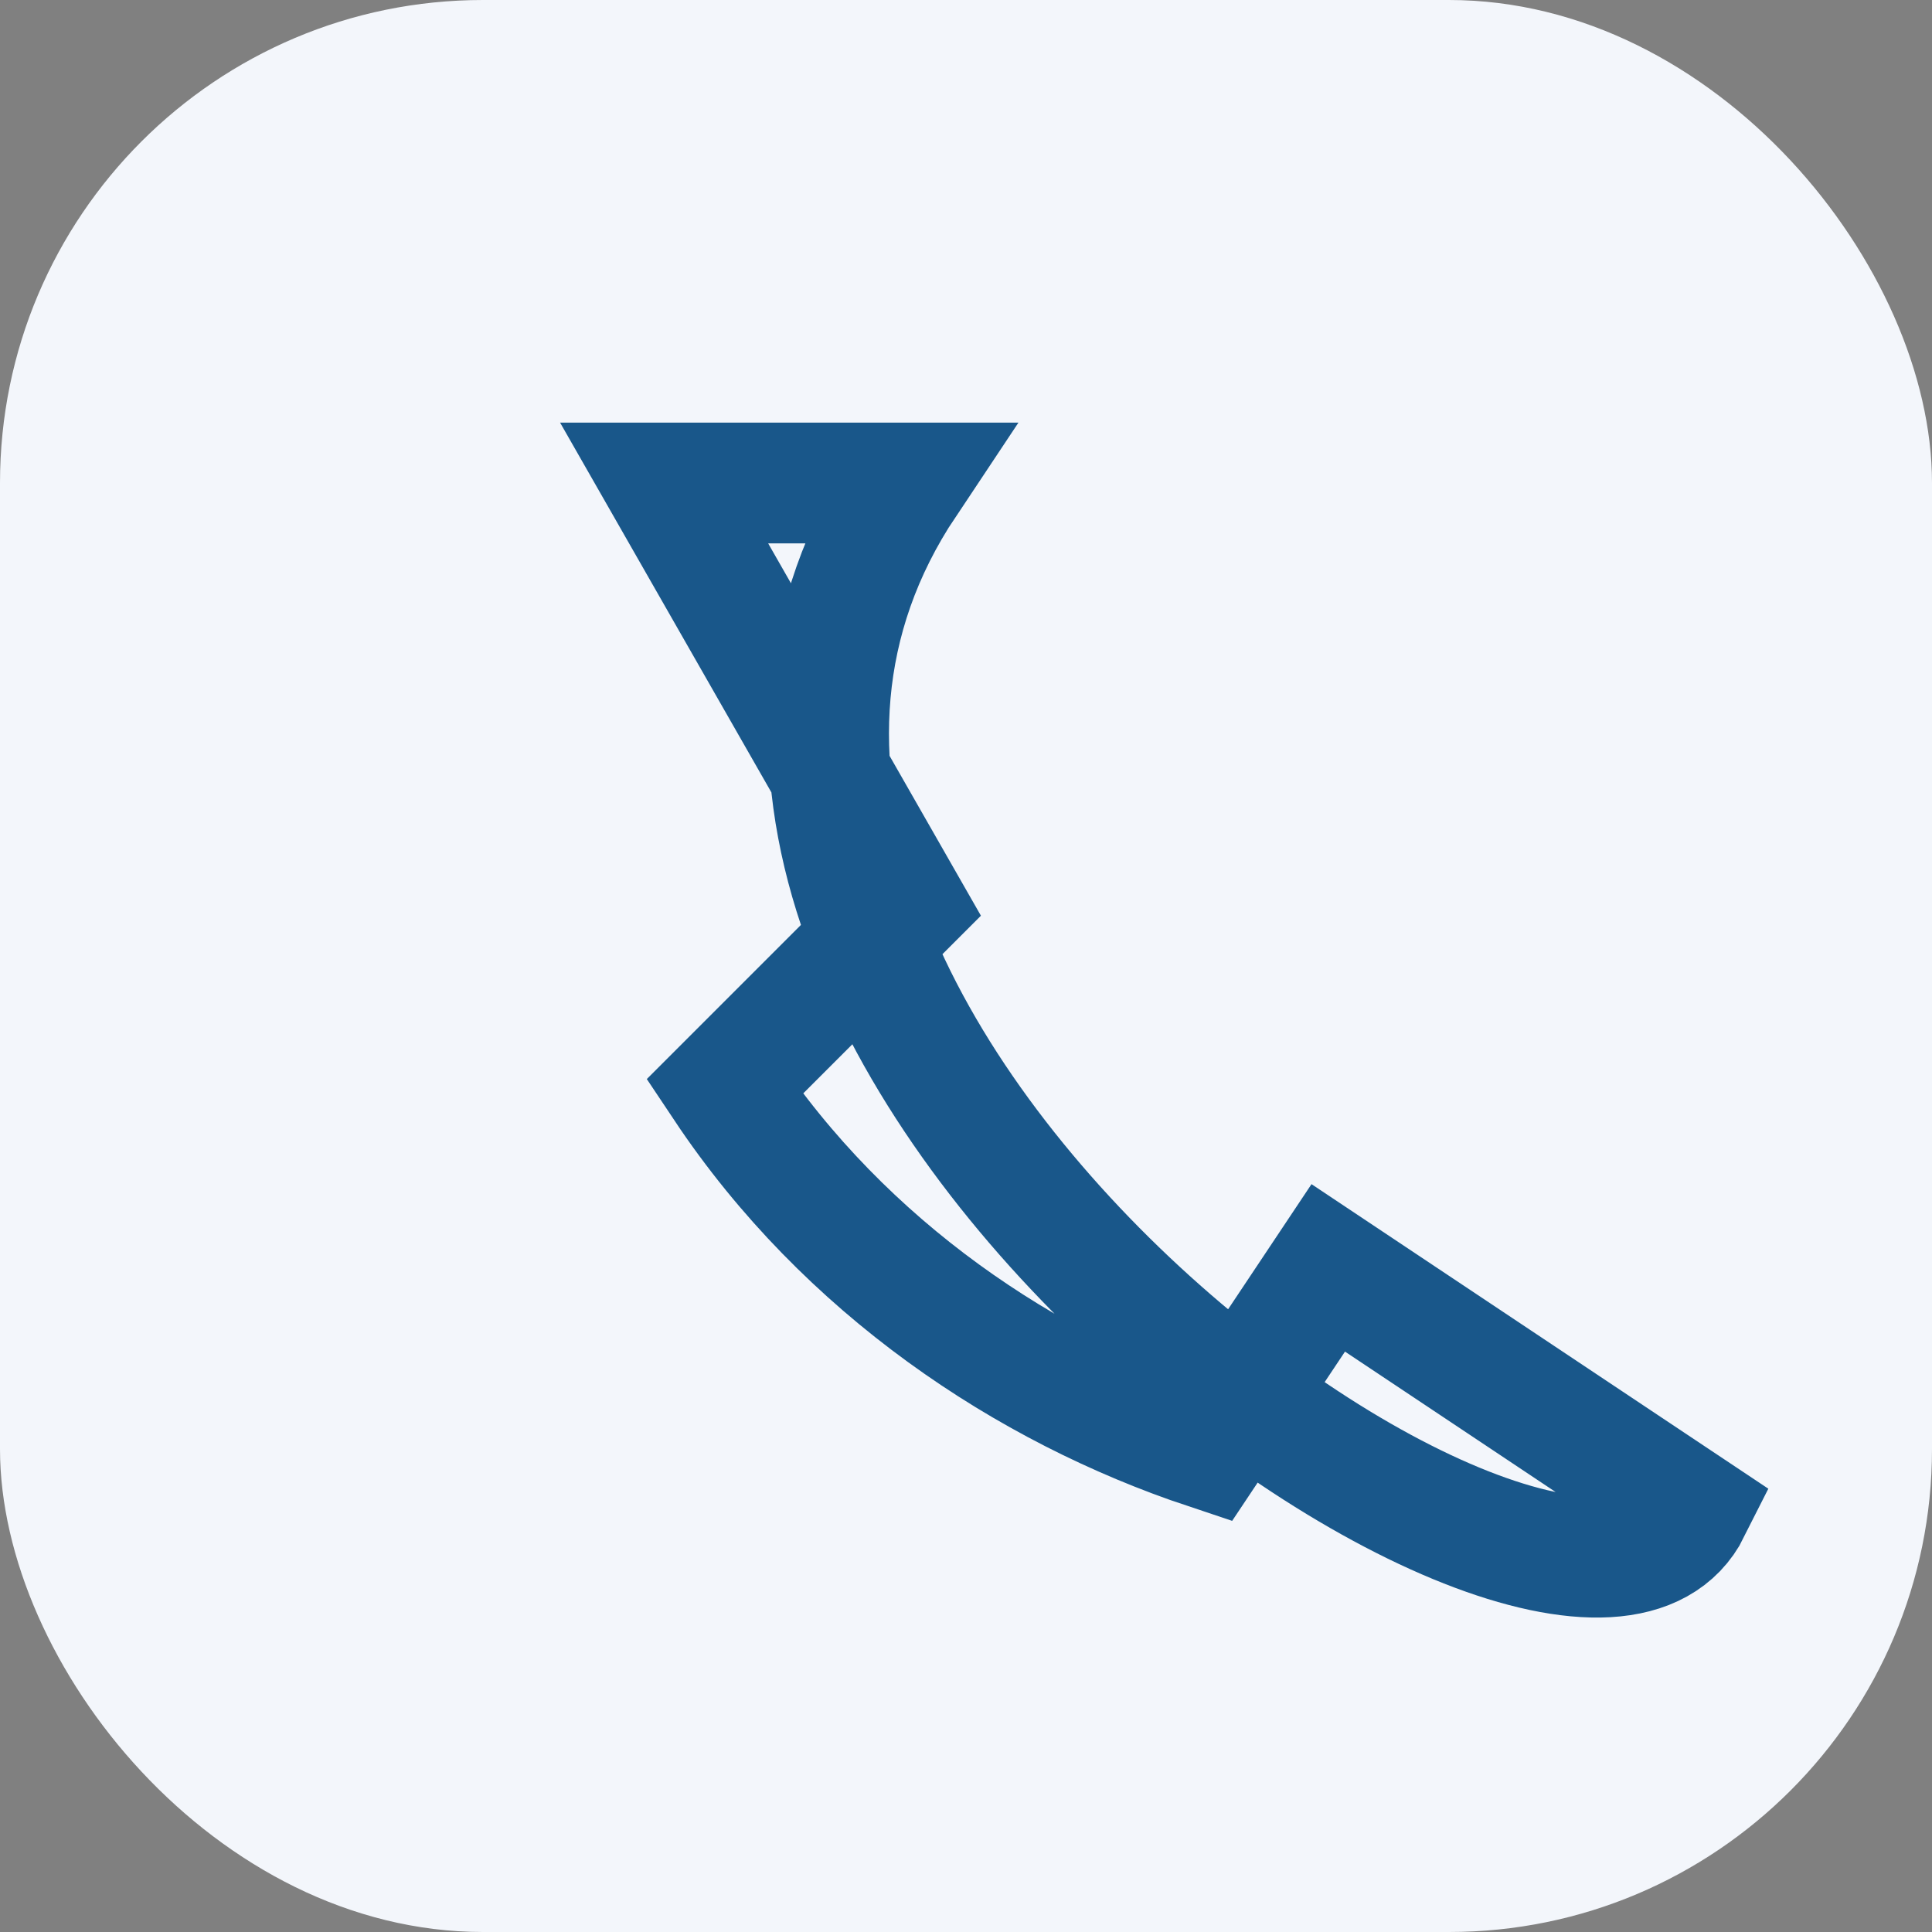
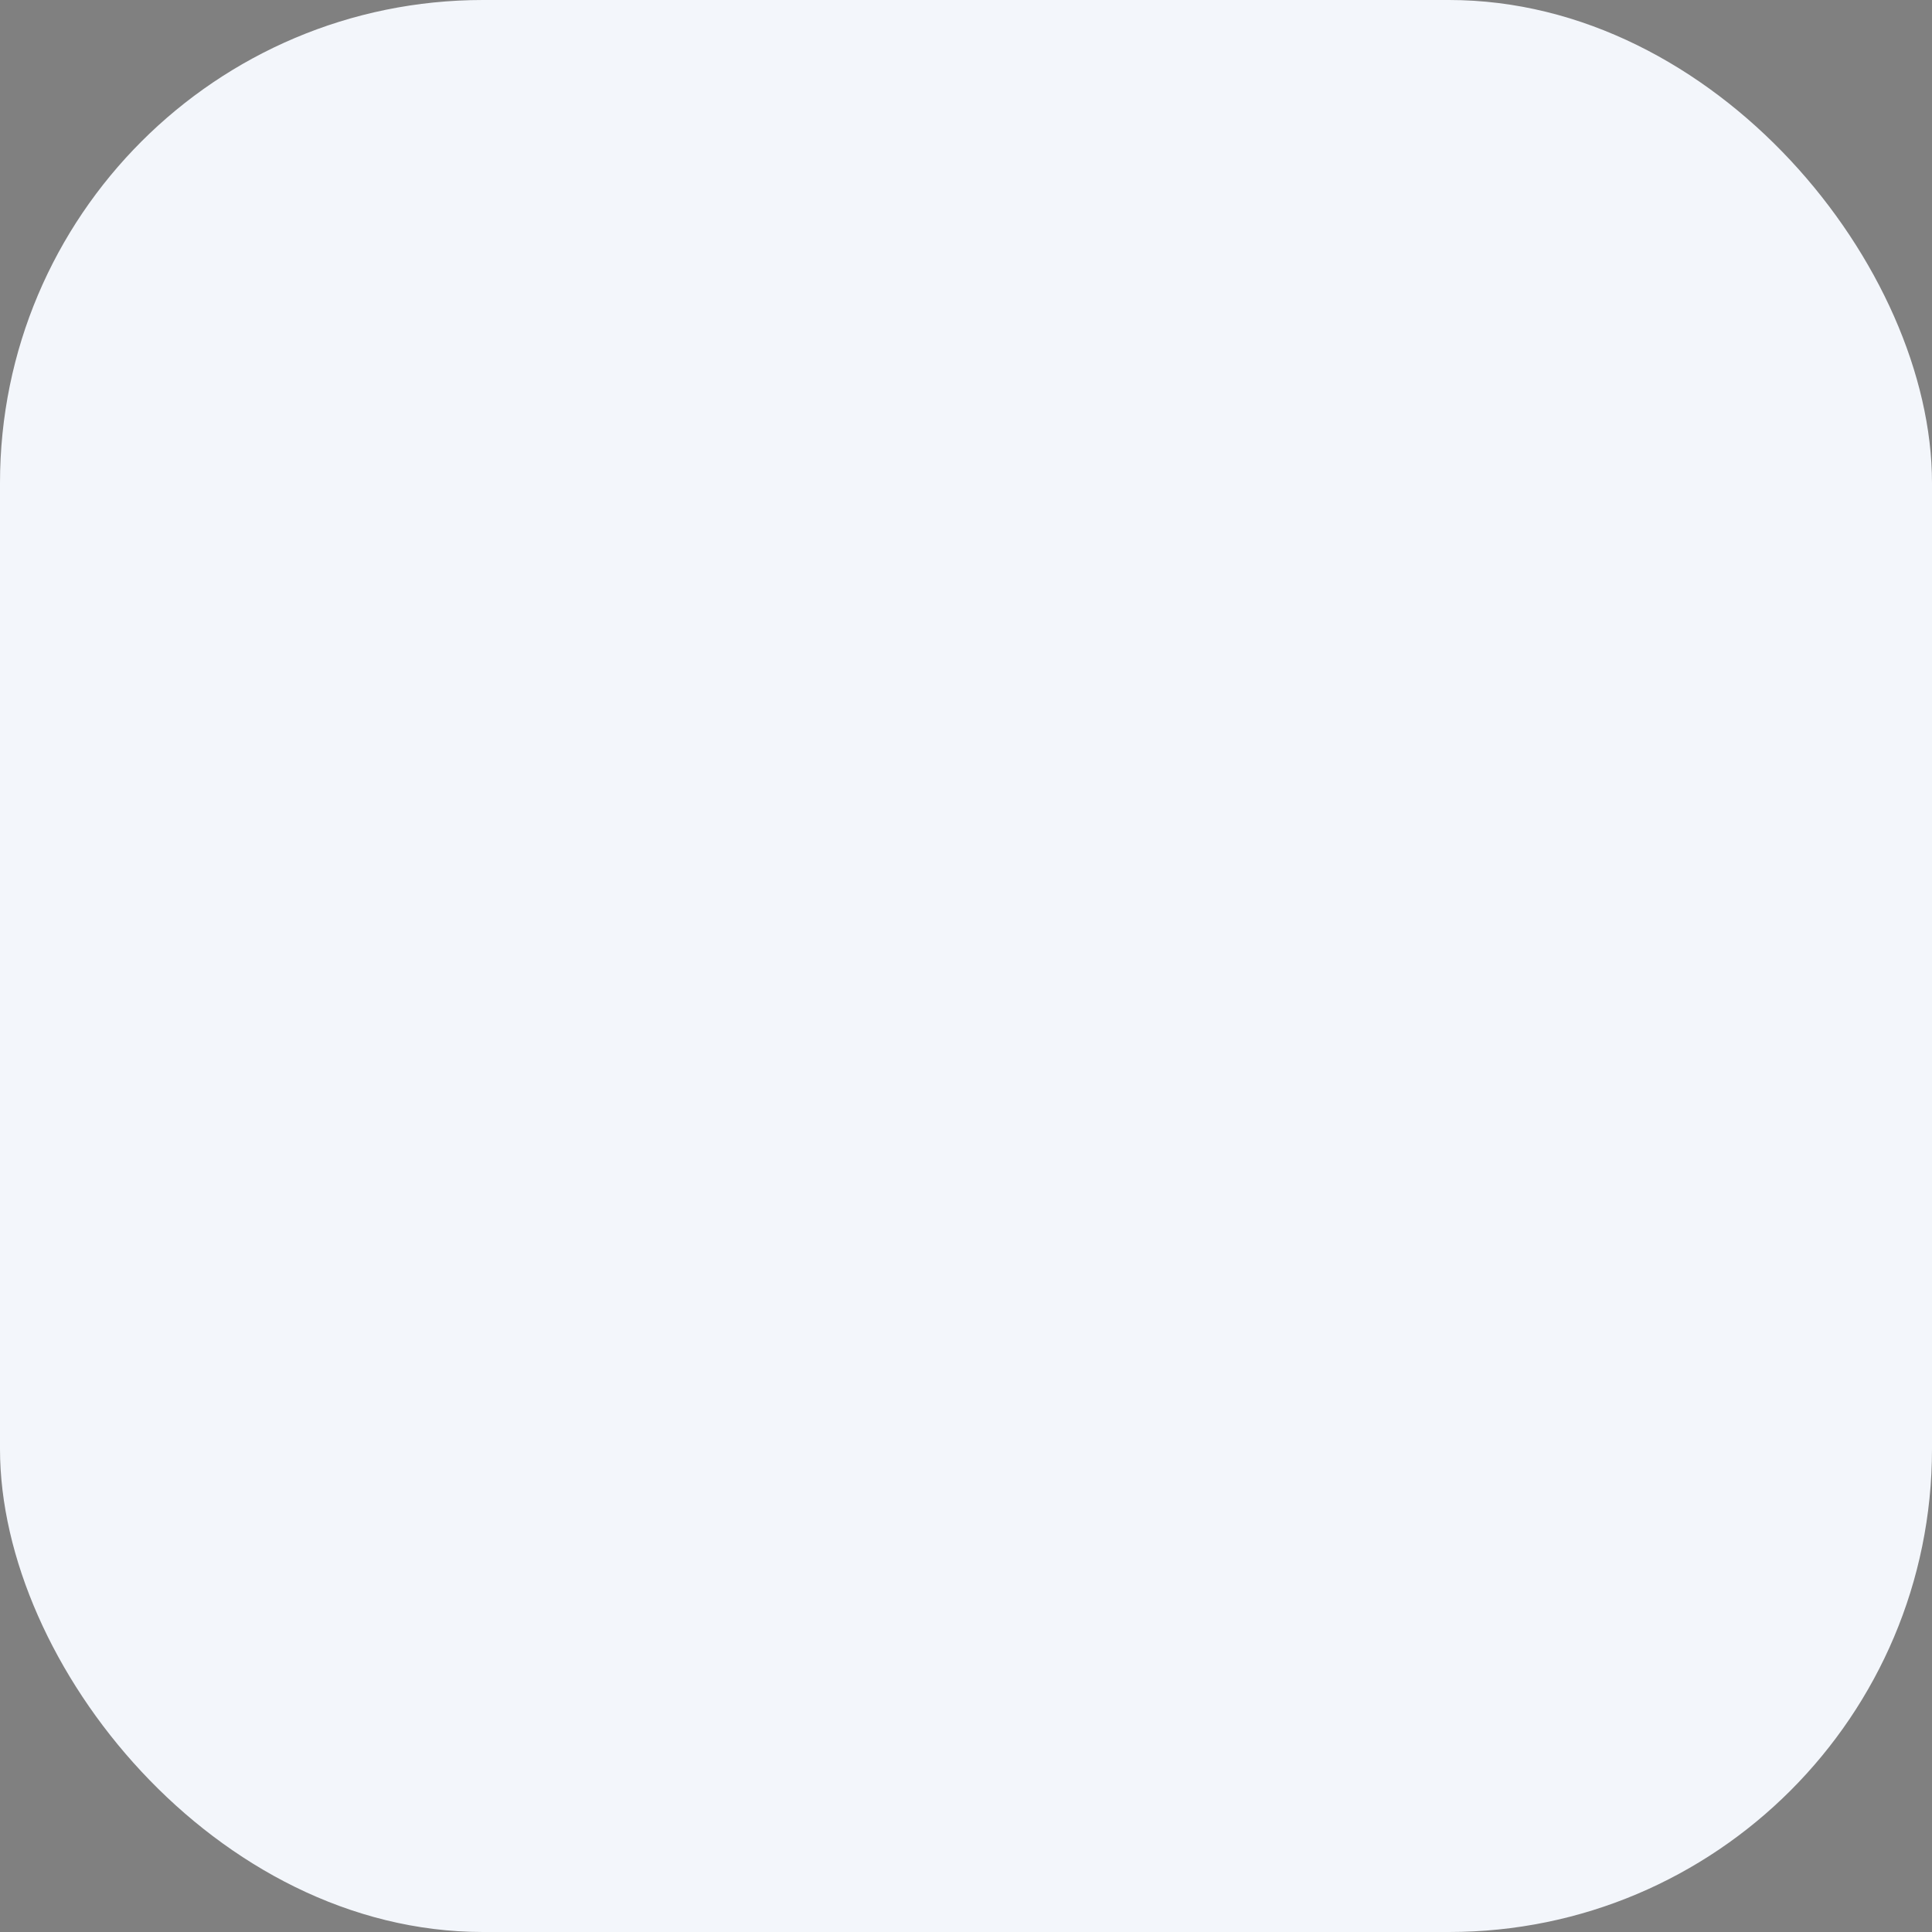
<svg xmlns="http://www.w3.org/2000/svg" width="32" height="32" viewBox="0 0 32 32">
  <rect x="0" y="0" width="32" height="32" fill="#808080" stroke="none" />
  <rect width="32" height="32" rx="8" fill="#F3F6FB" />
-   <path d="M11 8l4 7-3 3c2 3 5 5 8 6l2-3 6 4c-2 4-19-8-13-17z" fill="none" stroke="#19578A" stroke-width="2" />
</svg>